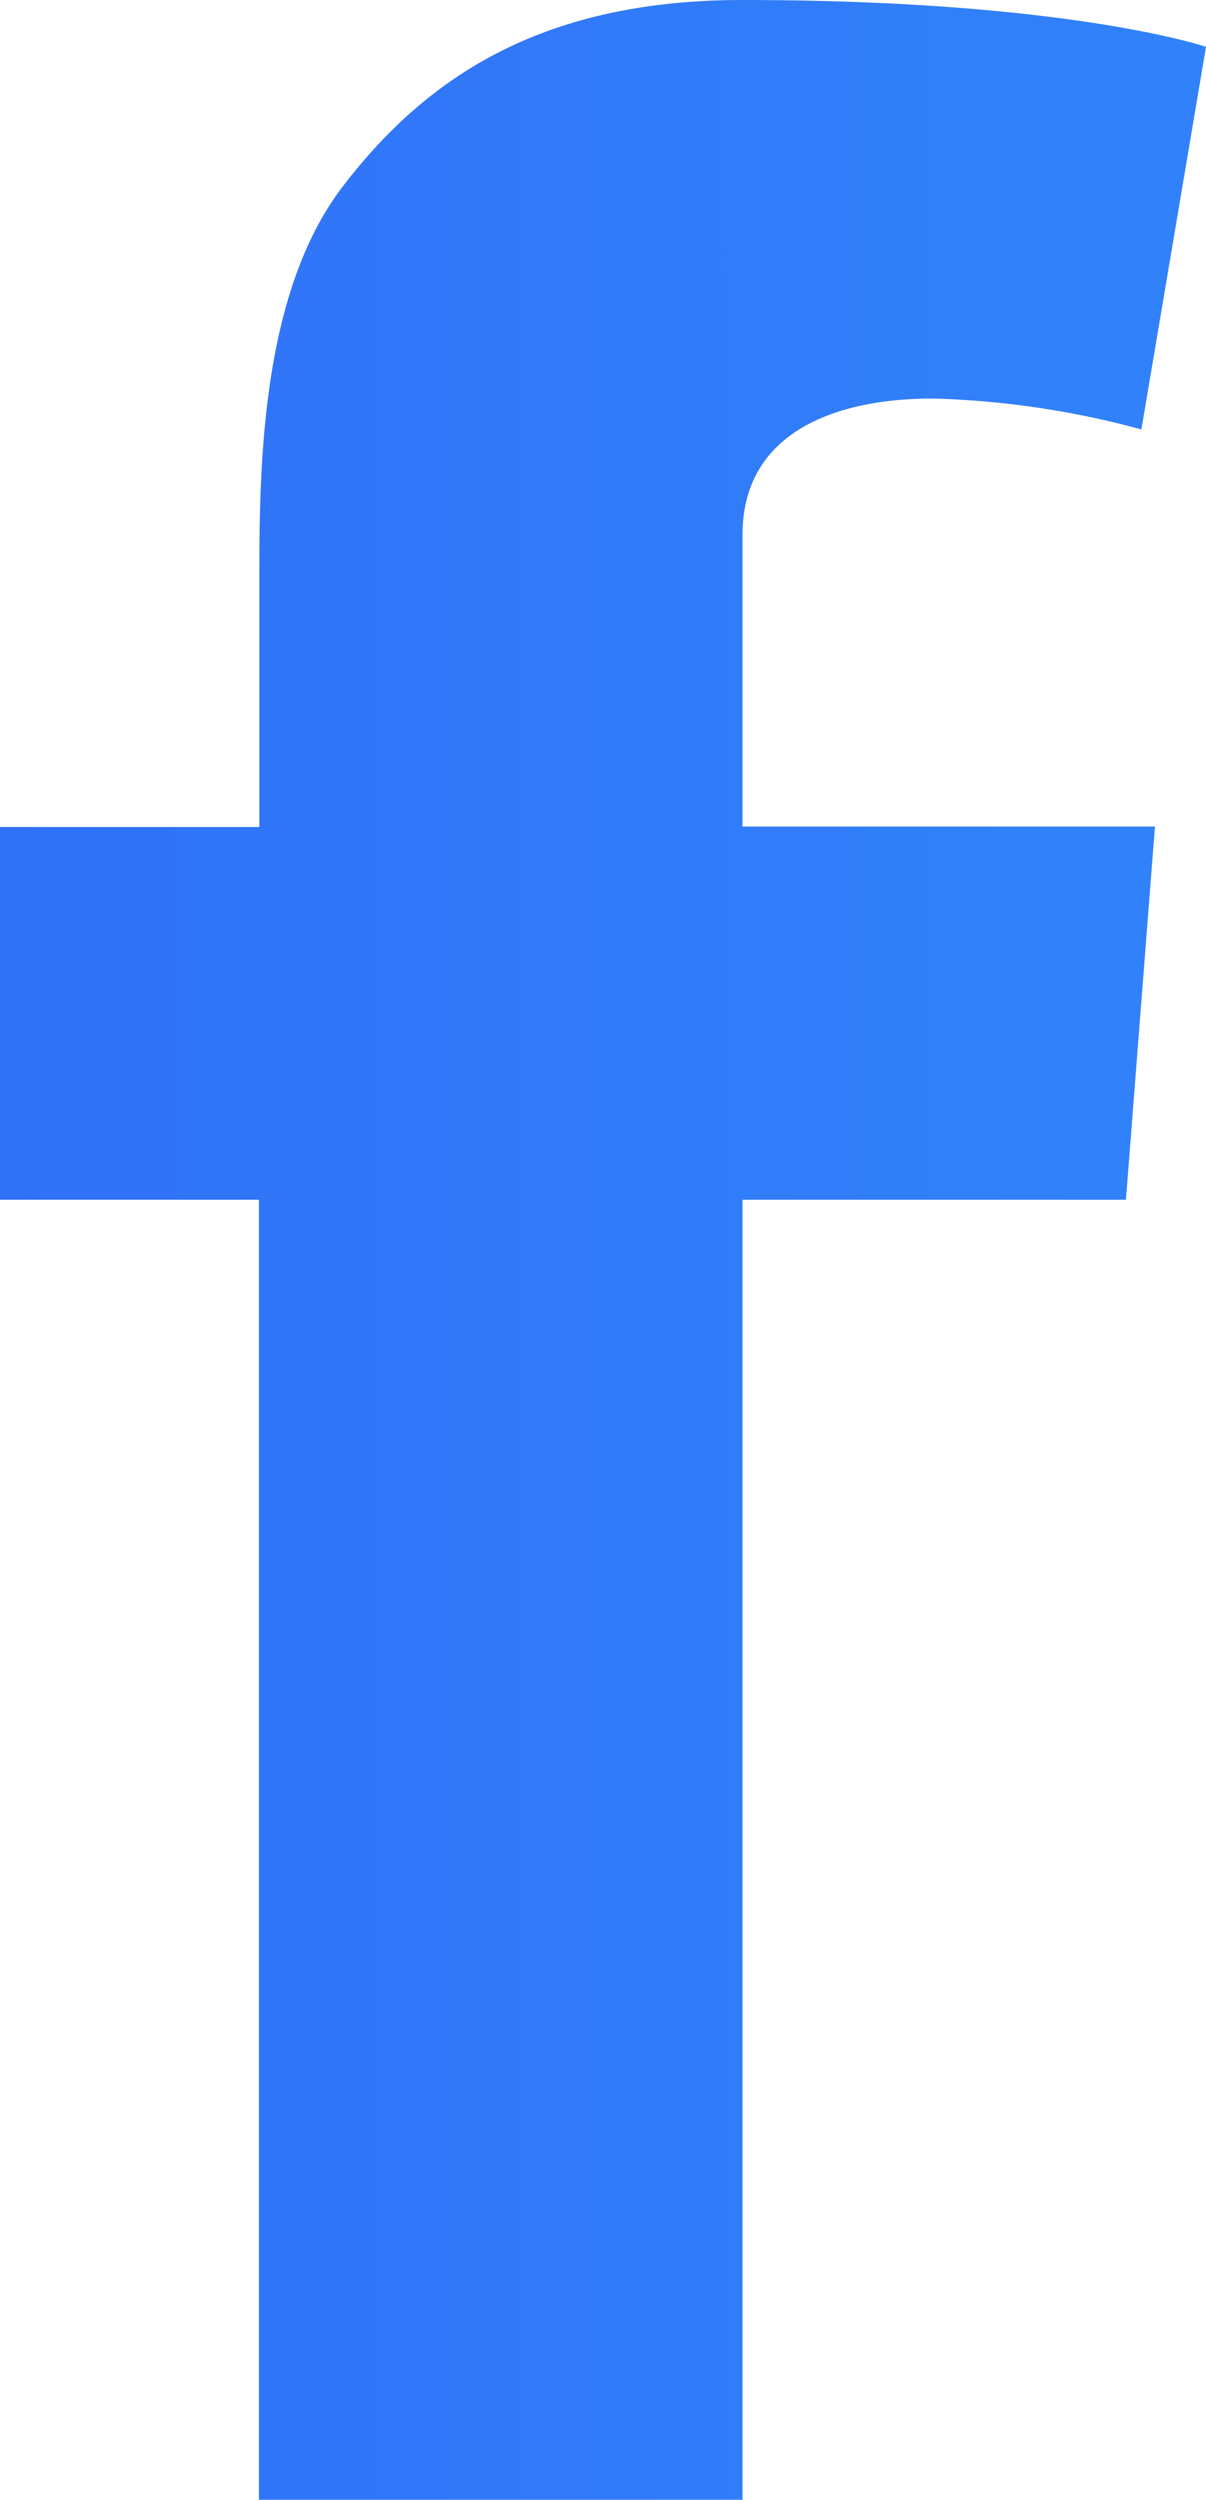
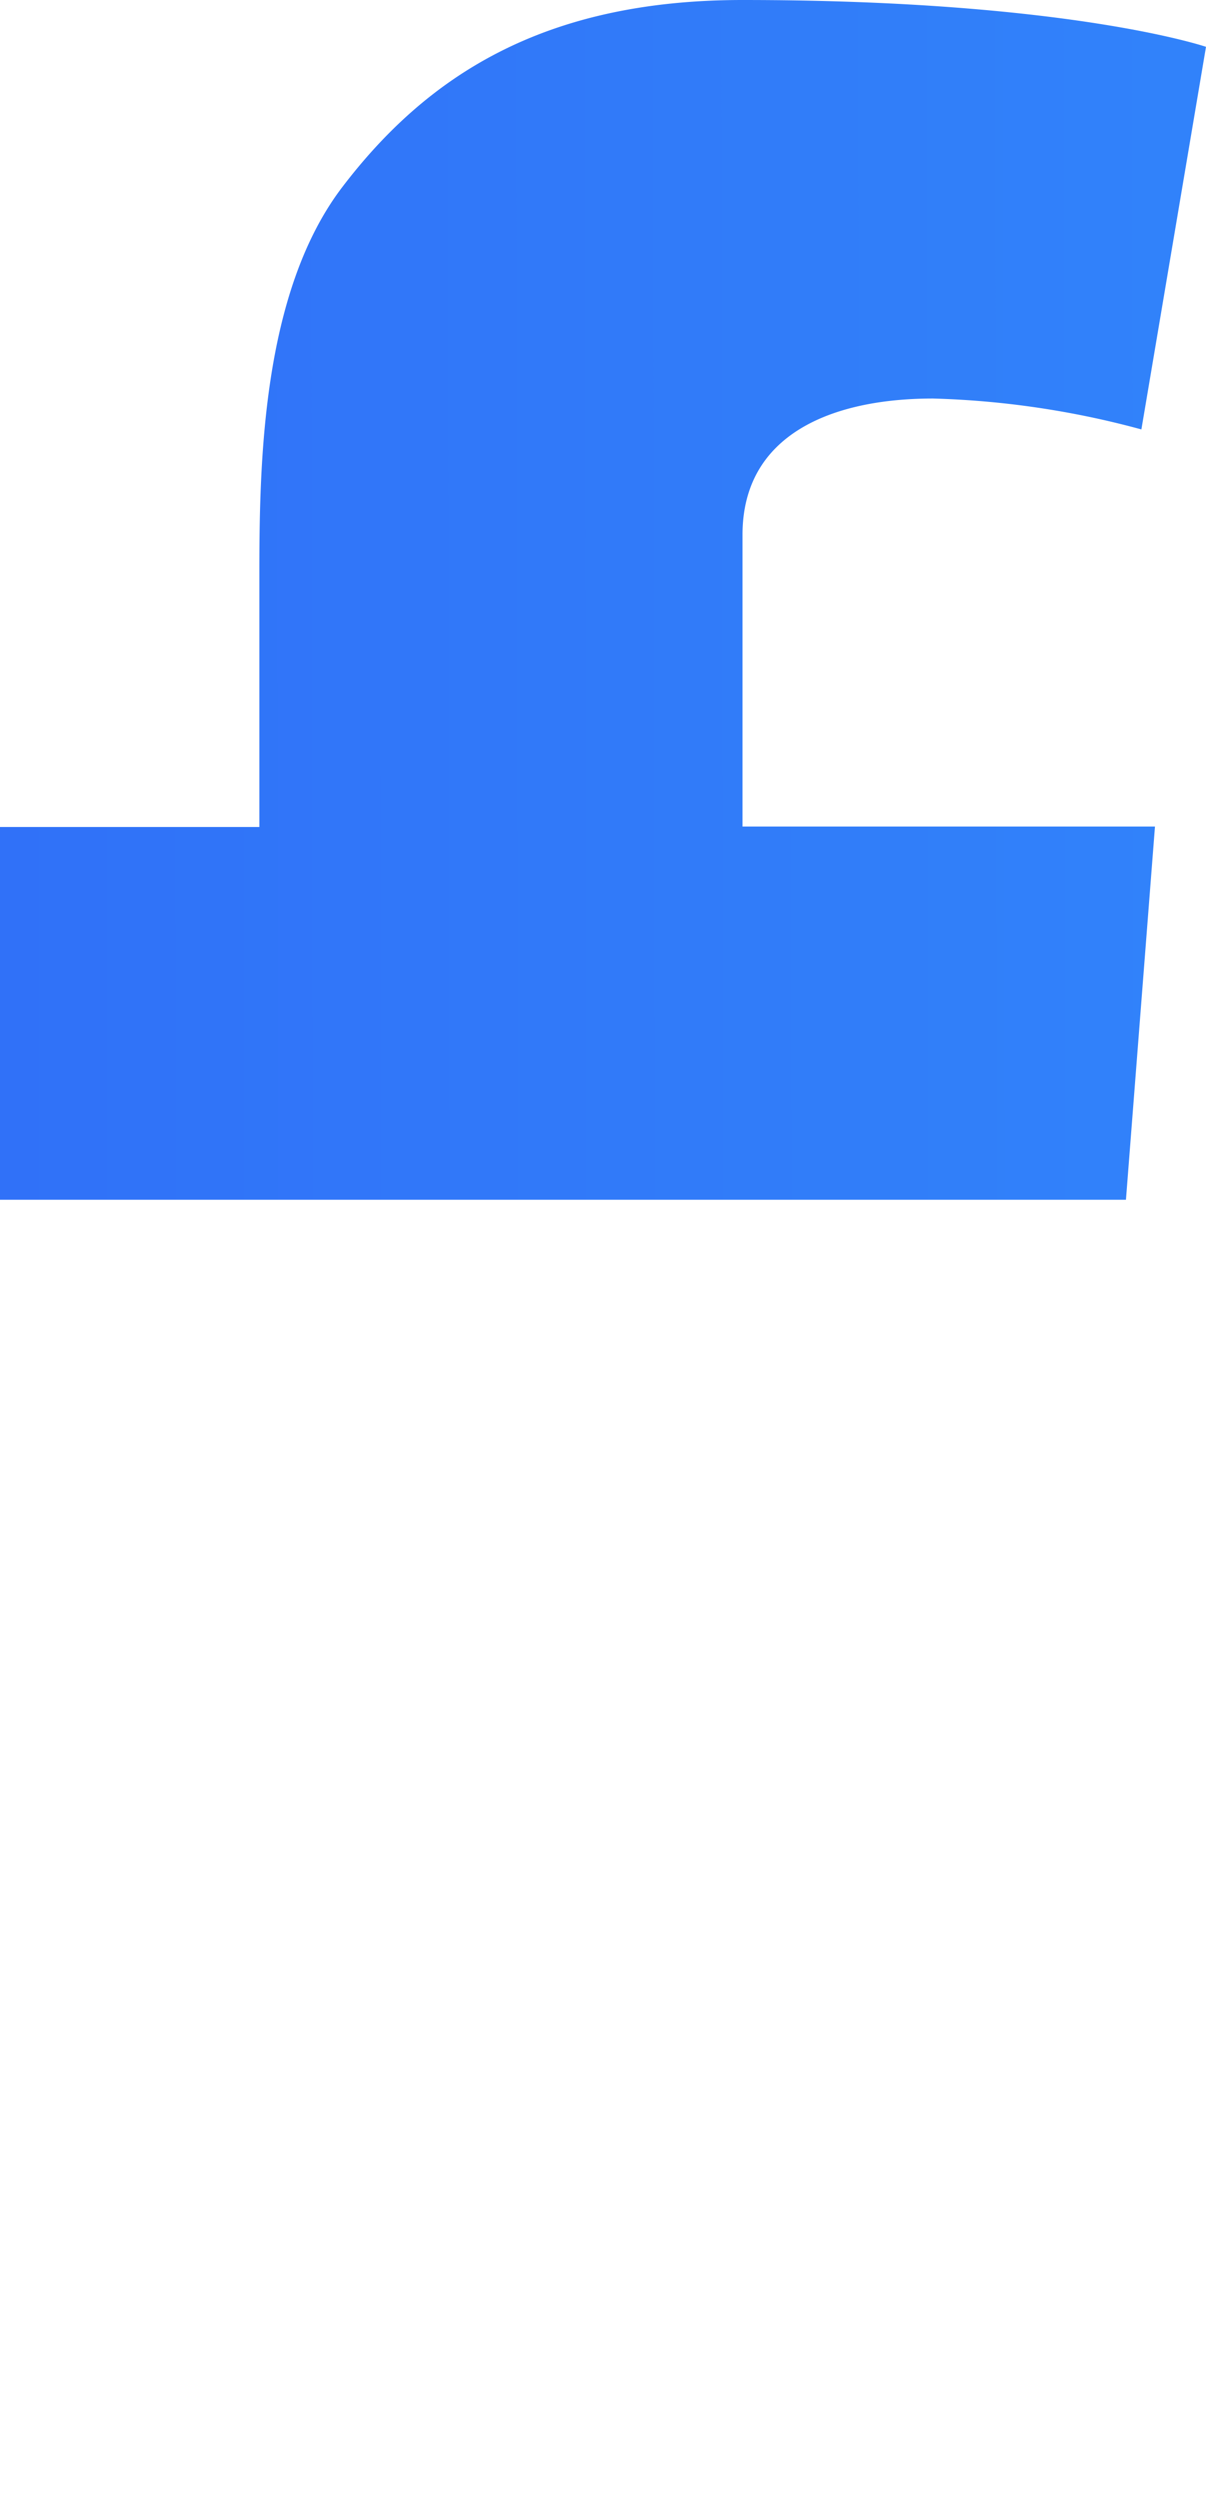
<svg xmlns="http://www.w3.org/2000/svg" width="25.76" height="53.38" viewBox="0 0 25.76 53.38">
  <defs>
    <linearGradient id="a" x1="4.115" y1="0.618" x2="-3.65" y2="0.63" gradientUnits="objectBoundingBox">
      <stop offset="0" stop-color="#31baff" />
      <stop offset="1" stop-color="#3030f2" />
    </linearGradient>
  </defs>
-   <path d="M190.85,204.59h5.53v-5.37c0-2.37.05-6.02,1.76-8.28,1.81-2.38,4.3-4.01,8.56-4.01,6.97,0,9.9,1,9.9,1l-1.38,8.17a18.886,18.886,0,0,0-4.45-.66c-2.15,0-4.07.76-4.07,2.91v6.23h8.81l-.62,7.97H206.7v27.76H196.37V212.55h-5.53v-7.96Z" transform="translate(-190.84 -186.93)" fill="url(#a)" />
+   <path d="M190.85,204.59h5.53v-5.37c0-2.37.05-6.02,1.76-8.28,1.81-2.38,4.3-4.01,8.56-4.01,6.97,0,9.9,1,9.9,1l-1.38,8.17a18.886,18.886,0,0,0-4.45-.66c-2.15,0-4.07.76-4.07,2.91v6.23h8.81l-.62,7.97H206.7H196.37V212.55h-5.53v-7.96Z" transform="translate(-190.84 -186.93)" fill="url(#a)" />
</svg>